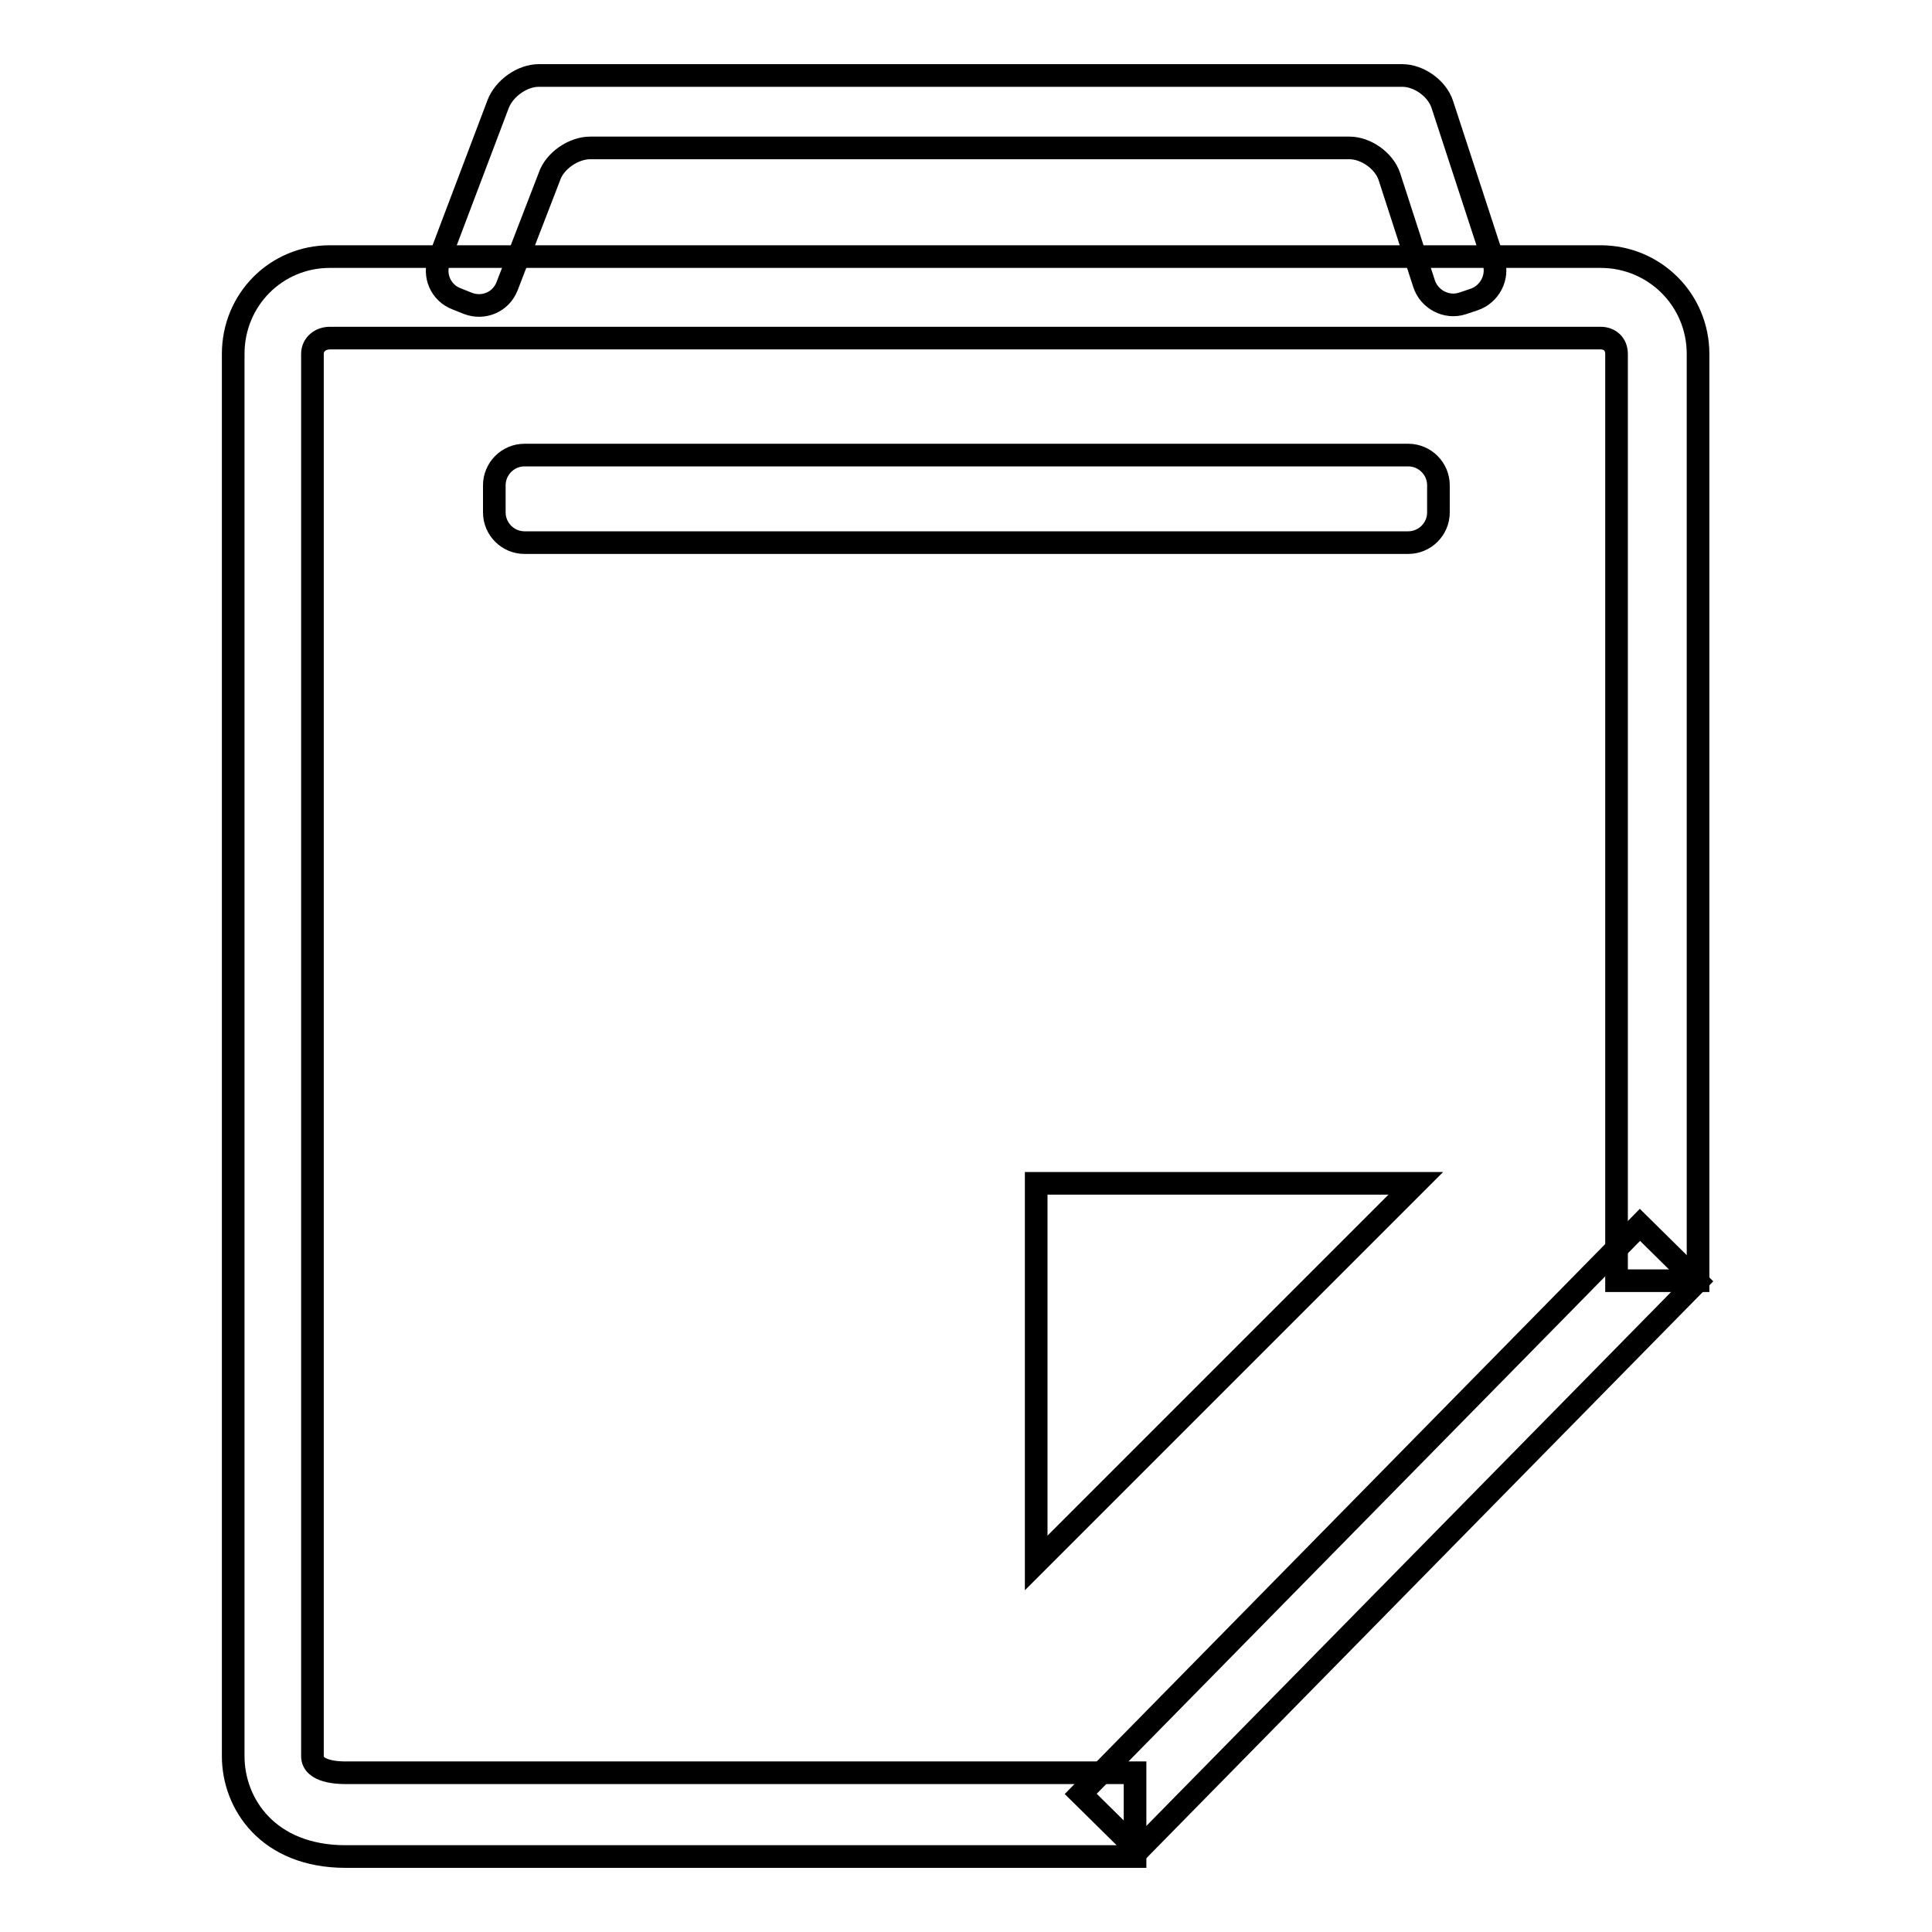
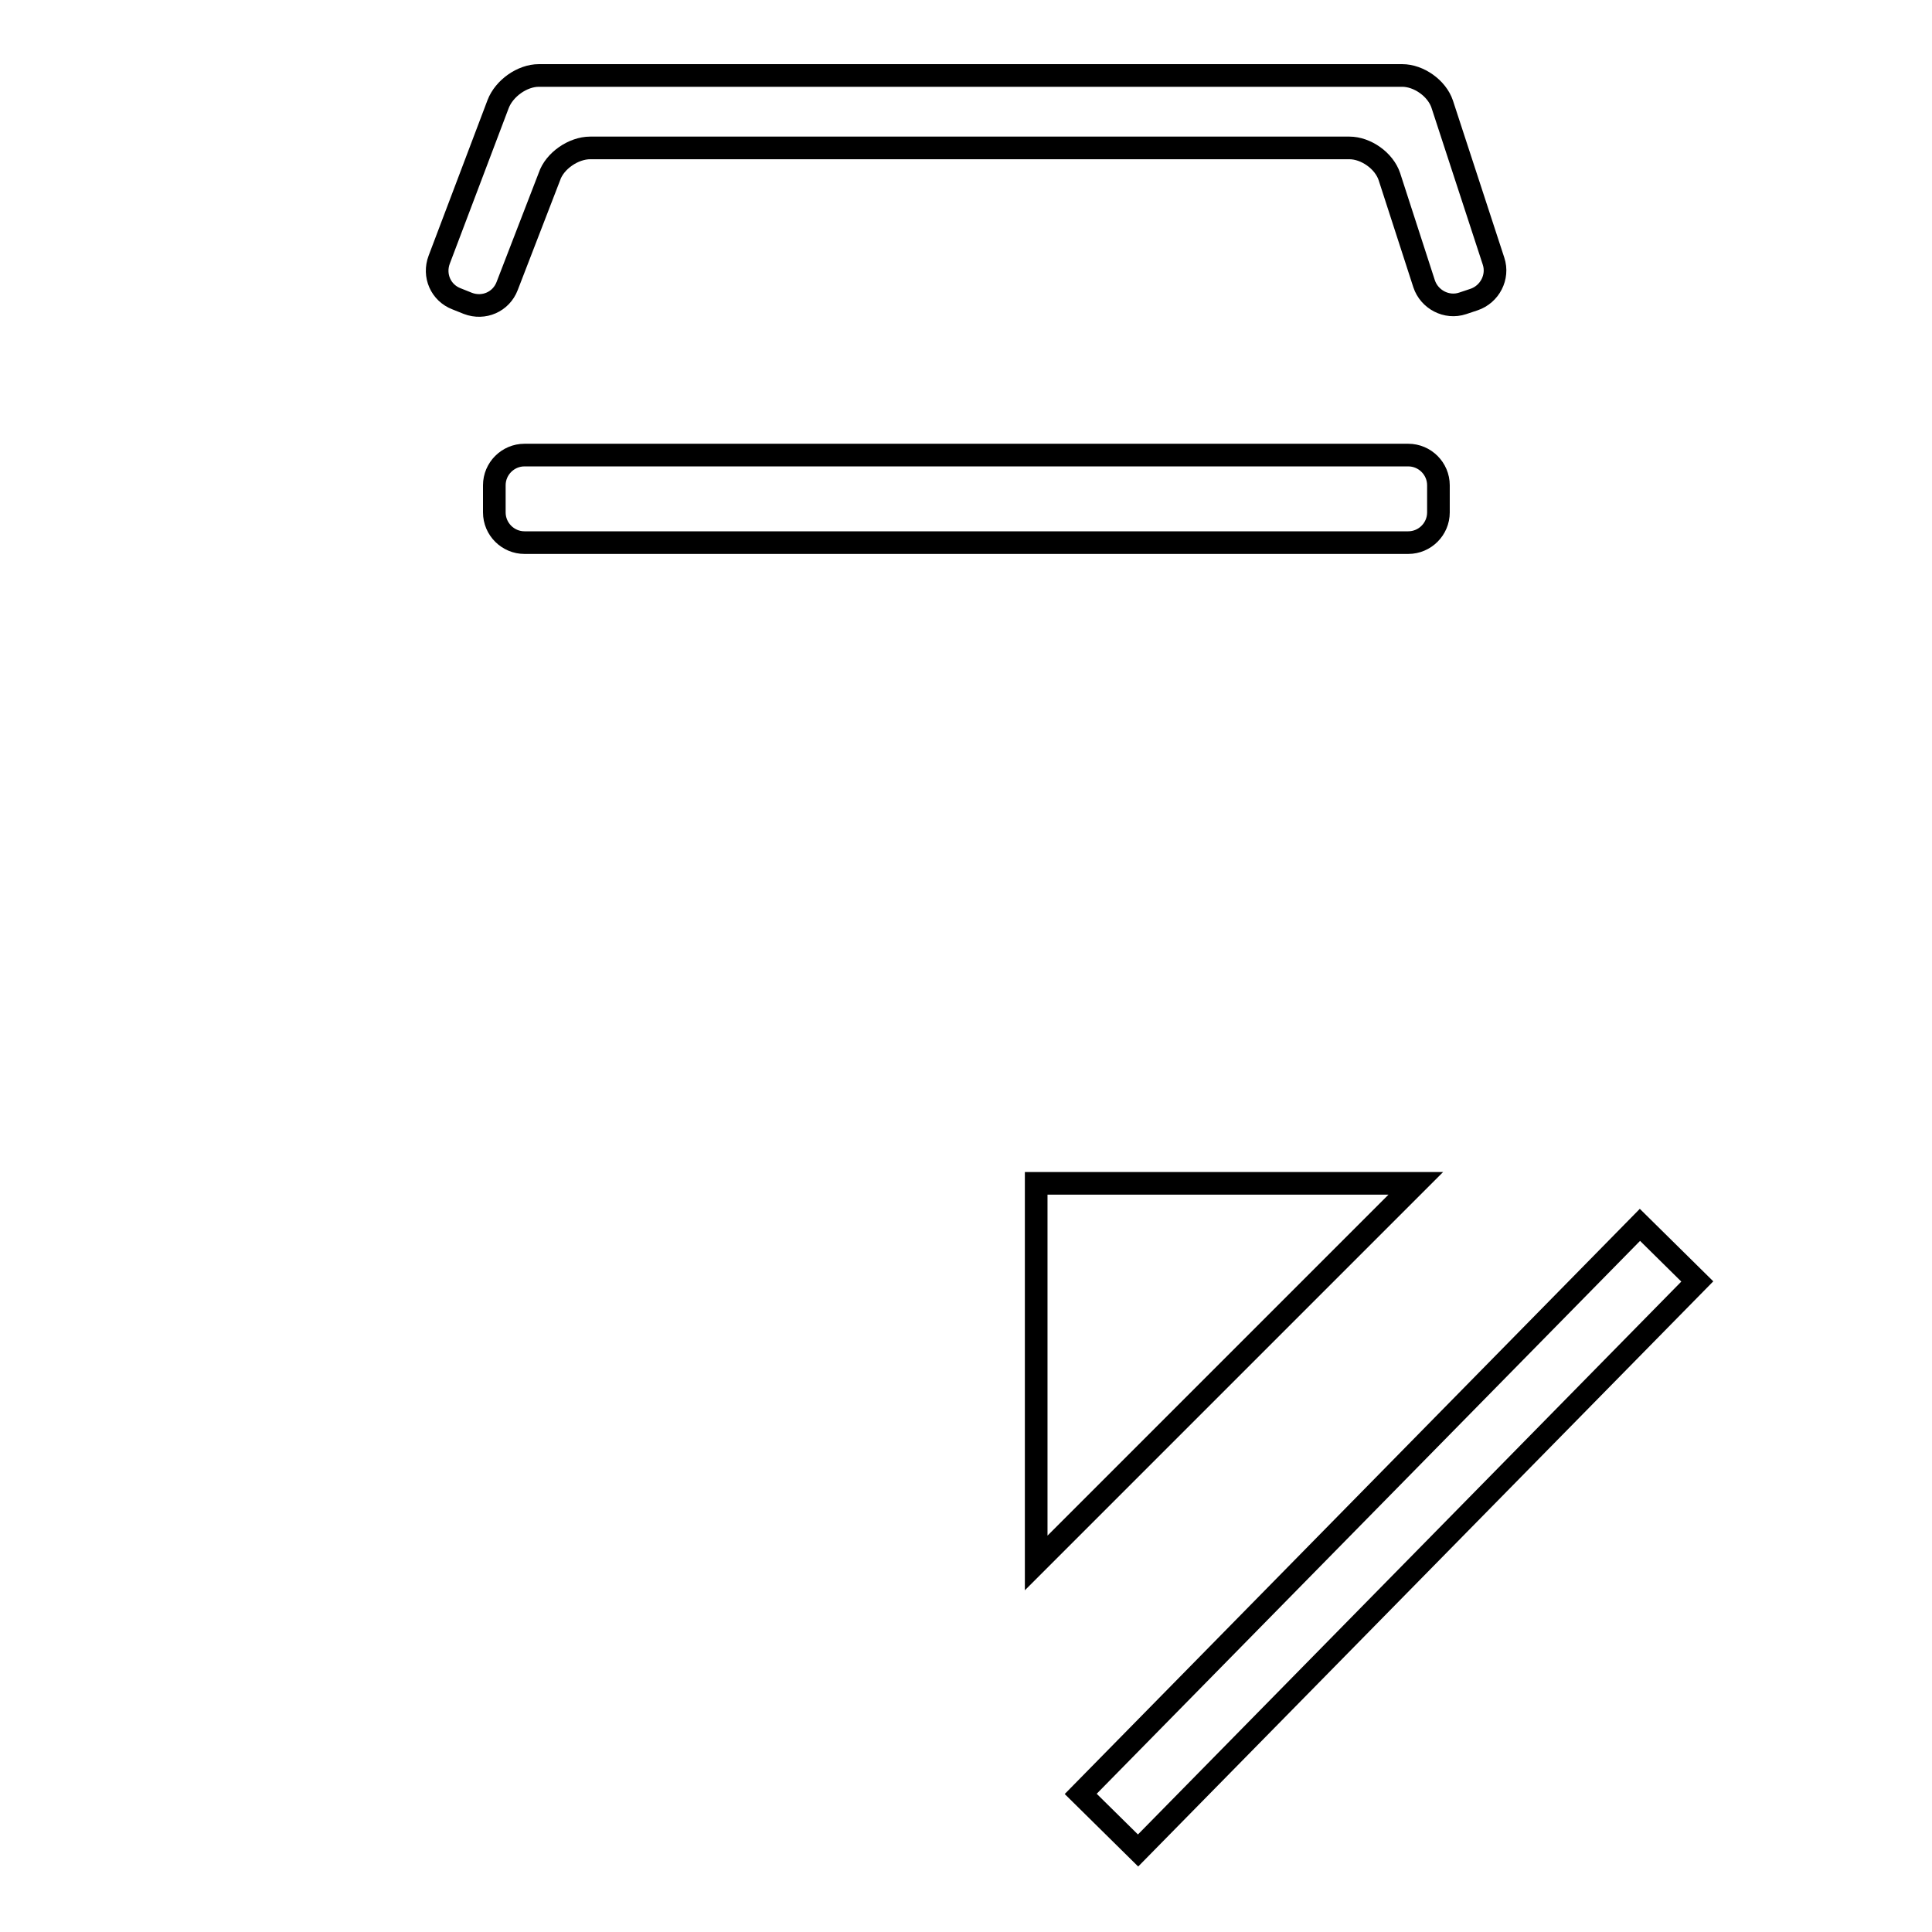
<svg xmlns="http://www.w3.org/2000/svg" version="1.1" x="0px" y="0px" viewBox="0 0 256 256" enable-background="new 0 0 256 256" xml:space="preserve">
  <g>
    <g>
-       <path stroke-width="3" fill-opacity="0" stroke="#000000" d="M150.4,246H45.8c-10.3,0-14.9-7-14.9-13.3V46.9c0-7.2,5.7-12.9,12.8-12.9h168.4c7.1,0,12.9,5.7,12.9,12.9v122.8h-10.8V46.9c0-1.3-0.9-2.1-2.1-2.1H43.7c-1.2,0-2.3,0.8-2.3,2.1v185.8c0,2.1,3.4,2.2,4.4,2.2h104.6V246z" />
      <path stroke-width="3" fill-opacity="0" stroke="#000000" d="M217.3,162.3l7.6,7.5l-74.1,75.4l-7.6-7.5L217.3,162.3z" />
      <path stroke-width="3" fill-opacity="0" stroke="#000000" d="M137.3,207.1l0-50.3l50.3,0L137.3,207.1z" />
      <path stroke-width="3" fill-opacity="0" stroke="#000000" d="M190.6,67.9c0,2.2-1.8,4-4,4H69.5c-2.2,0-4-1.8-4-4v-3.6c0-2.2,1.8-4,4-4h117.1c2.2,0,4,1.8,4,4L190.6,67.9L190.6,67.9z" />
      <path stroke-width="3" fill-opacity="0" stroke="#000000" d="M67.2,37.9C66.4,40,64.1,41,62,40.2l-1.5-0.6c-2.1-0.8-3.1-3.1-2.3-5.2L66,13.8c0.8-2.1,3.2-3.8,5.4-3.8h114.4c2.2,0,4.6,1.7,5.3,3.8l6.8,20.8c0.7,2.1-0.5,4.4-2.6,5.1l-1.5,0.5c-2.1,0.7-4.4-0.5-5.1-2.6l-4.6-14.2c-0.7-2.1-3.1-3.8-5.3-3.8H78.2c-2.2,0-4.7,1.7-5.4,3.8L67.2,37.9z" />
    </g>
  </g>
</svg>